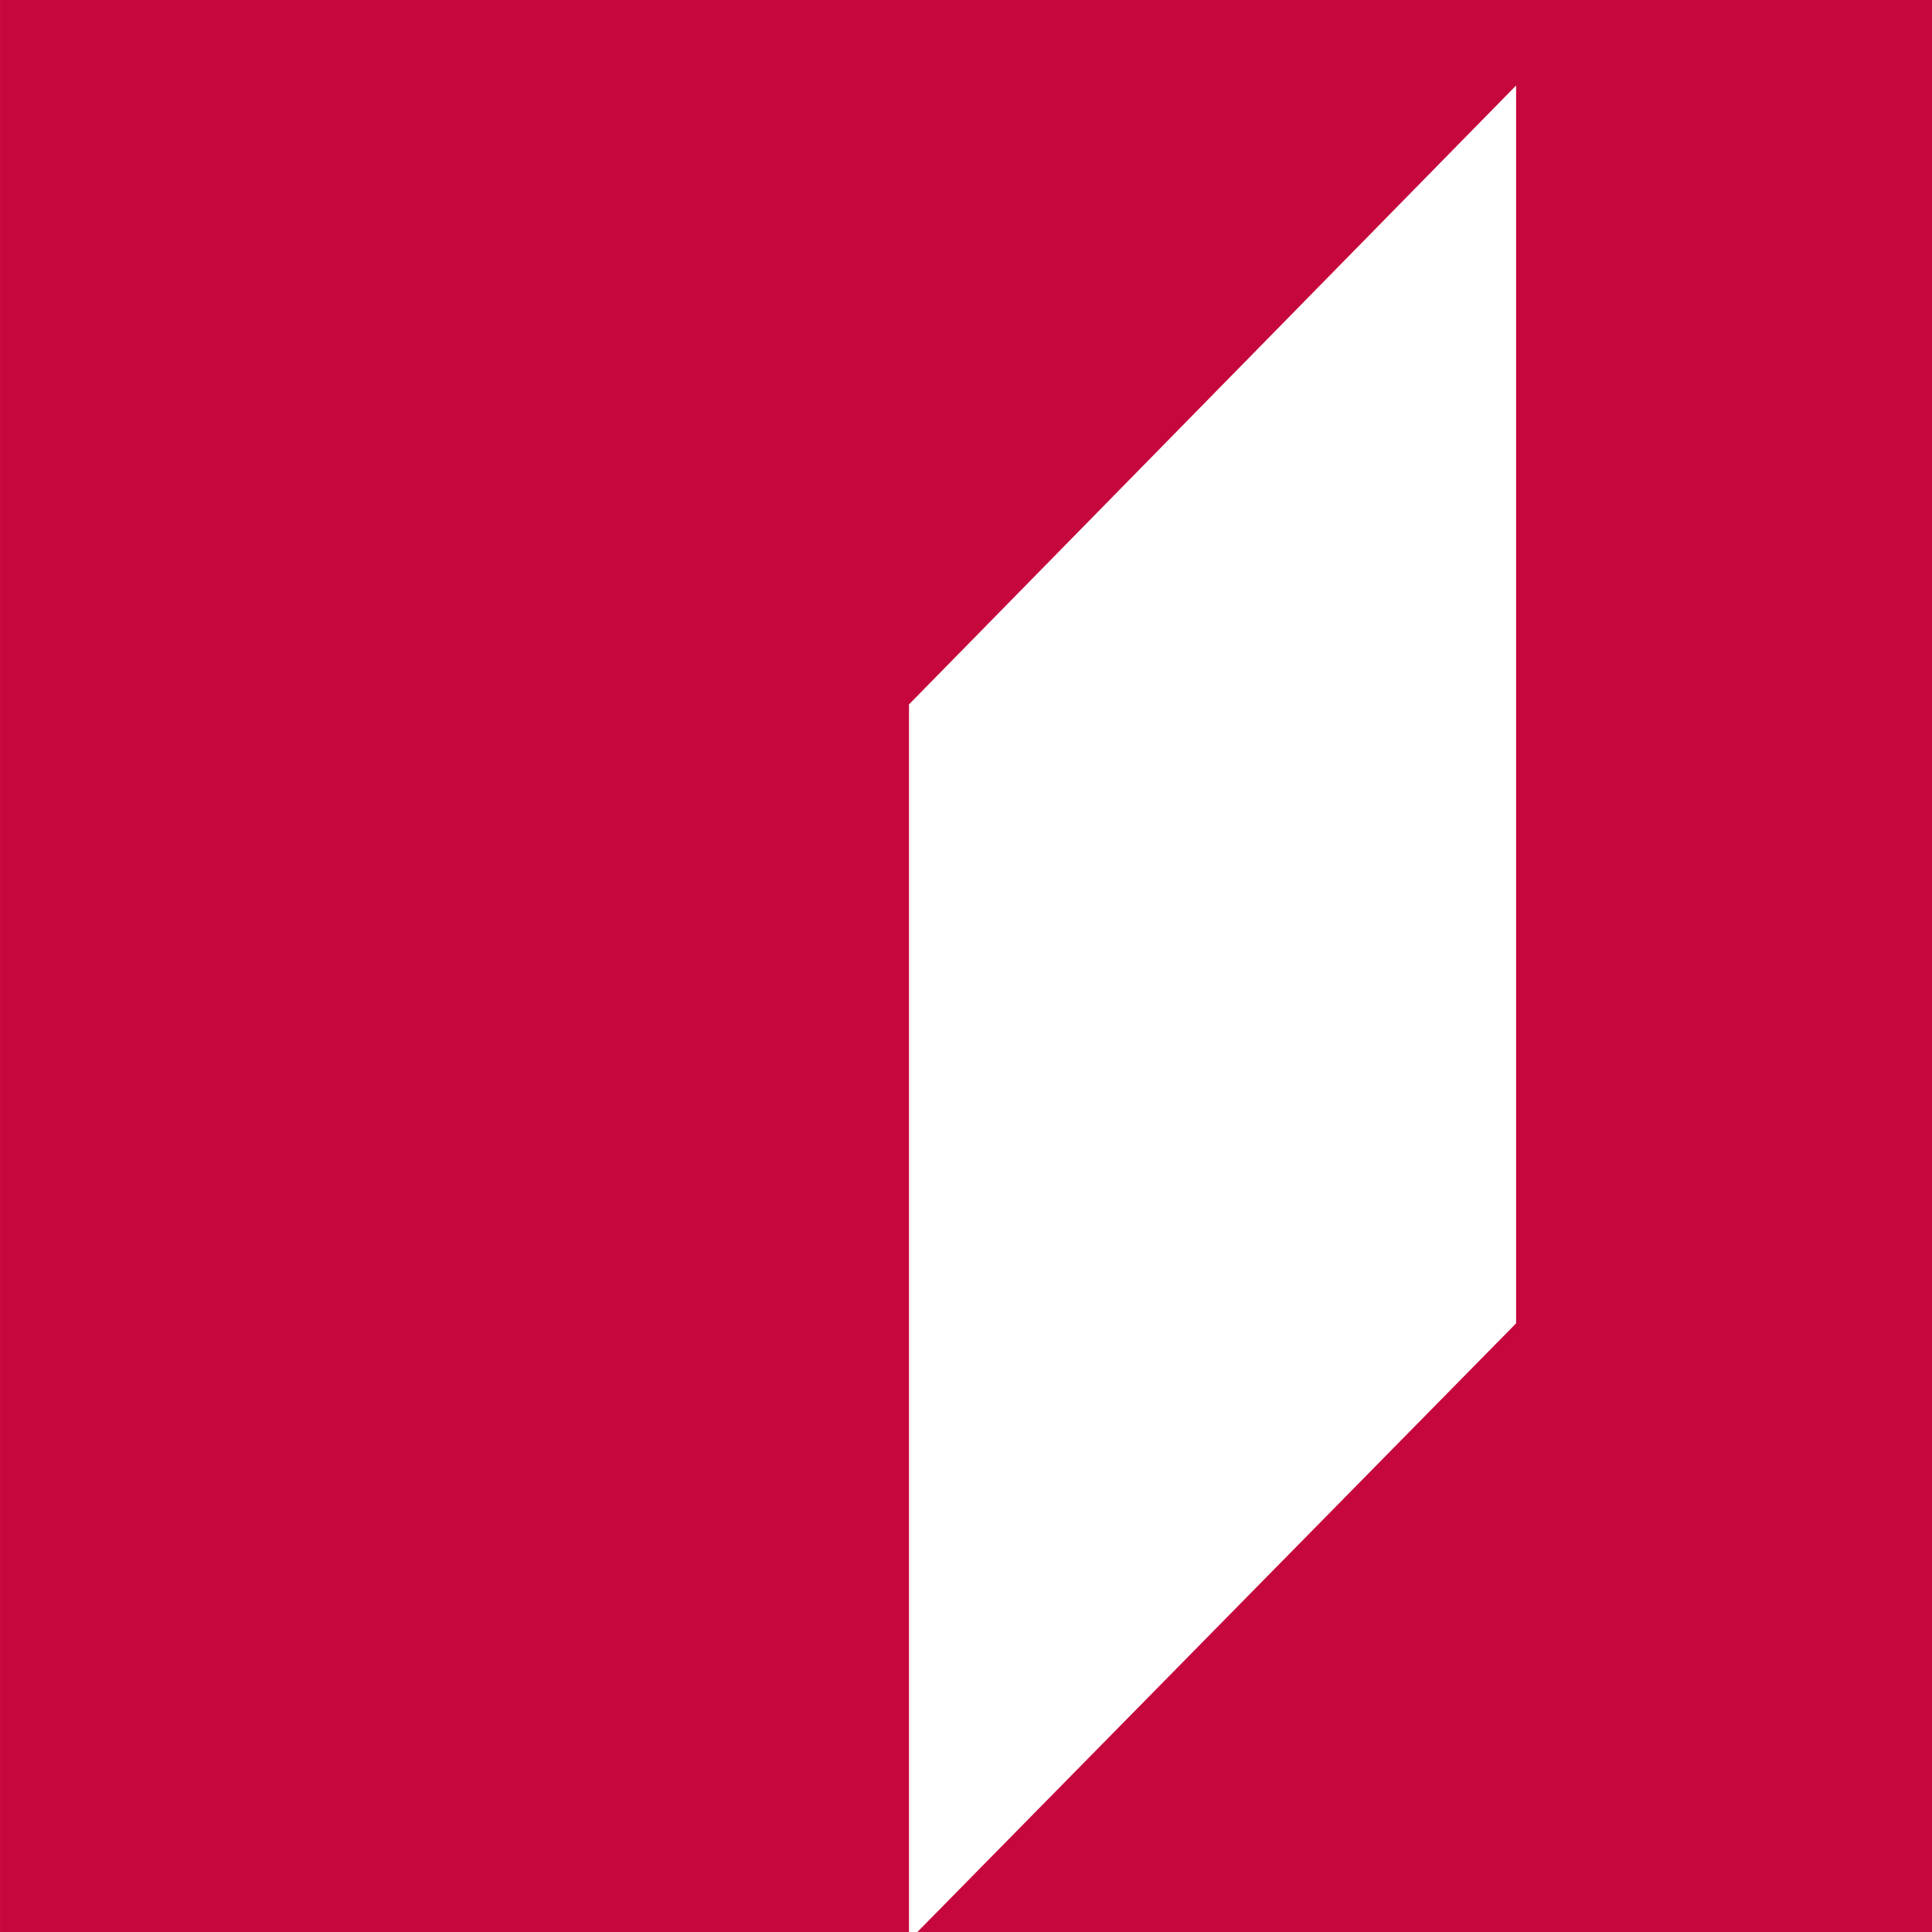
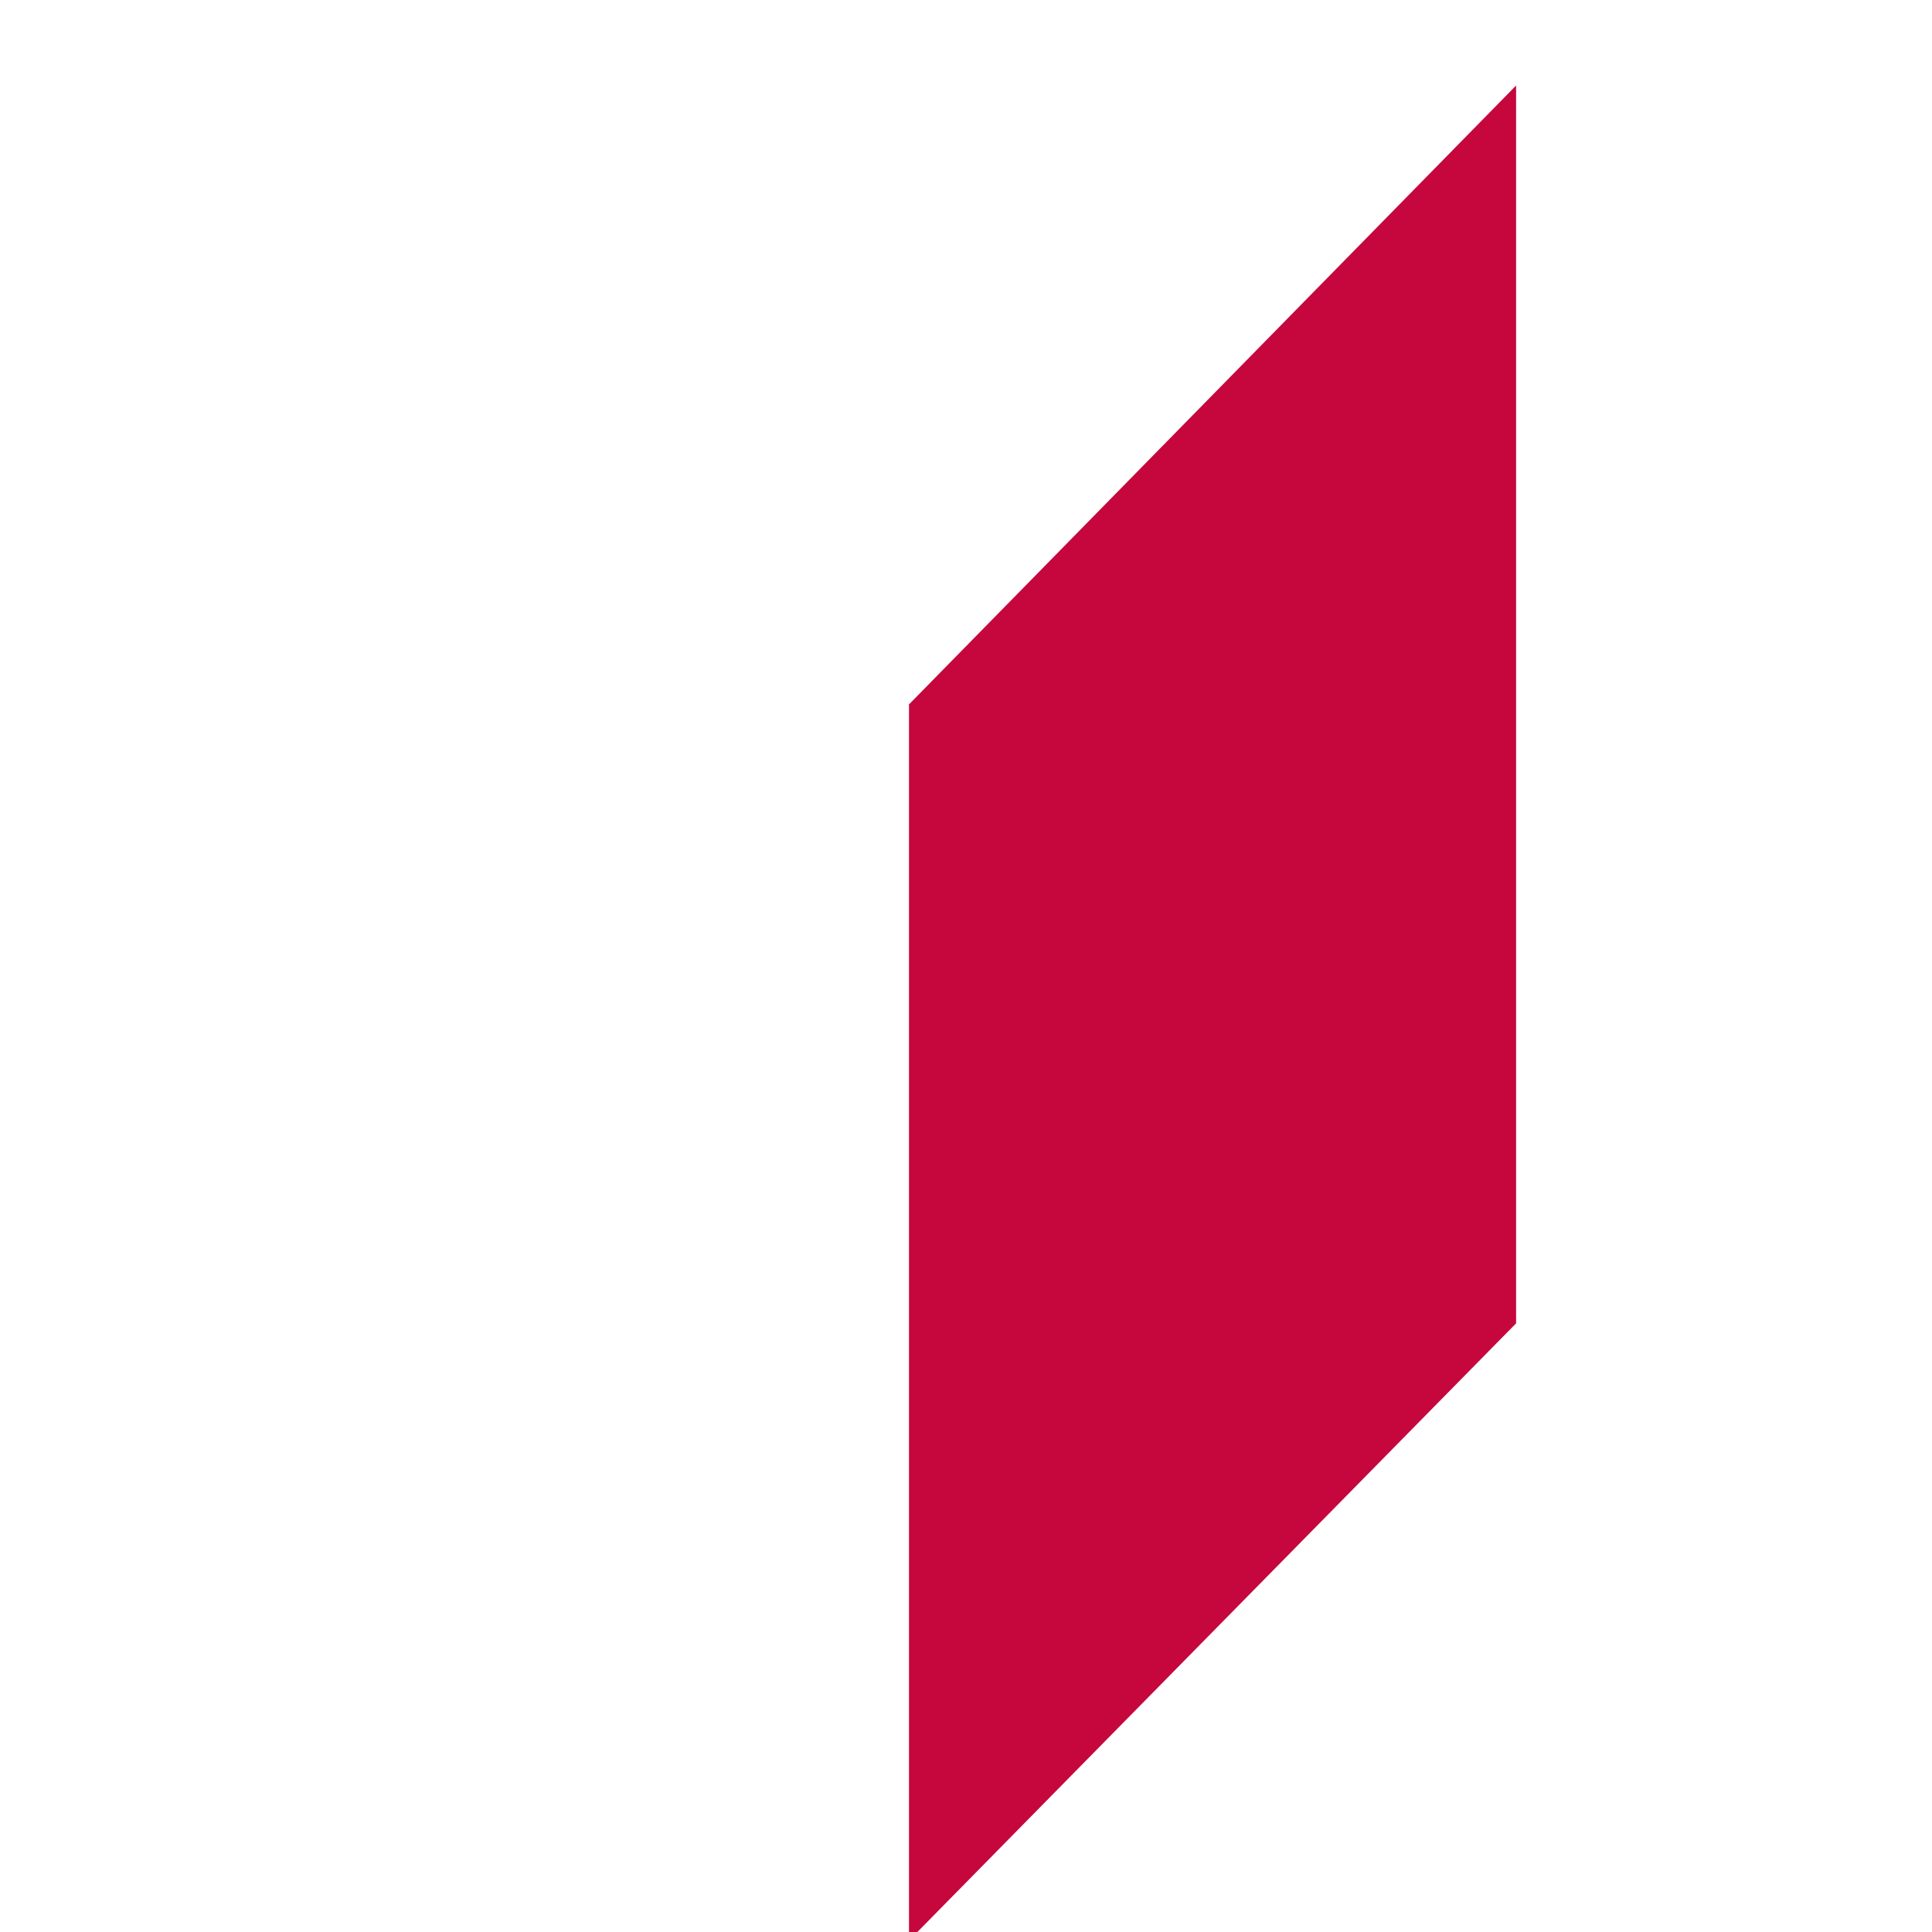
<svg xmlns="http://www.w3.org/2000/svg" width="120" height="120" viewBox="0 0 120 120" fill="none">
-   <path d="M0.001 0V120H56.459V43.752L94.168 5.31V82.195L56.98 120H120.001V0H0.001Z" fill="#C5073D" />
+   <path d="M0.001 0V120H56.459V43.752L94.168 5.31V82.195L56.98 120H120.001H0.001Z" fill="#C5073D" />
</svg>